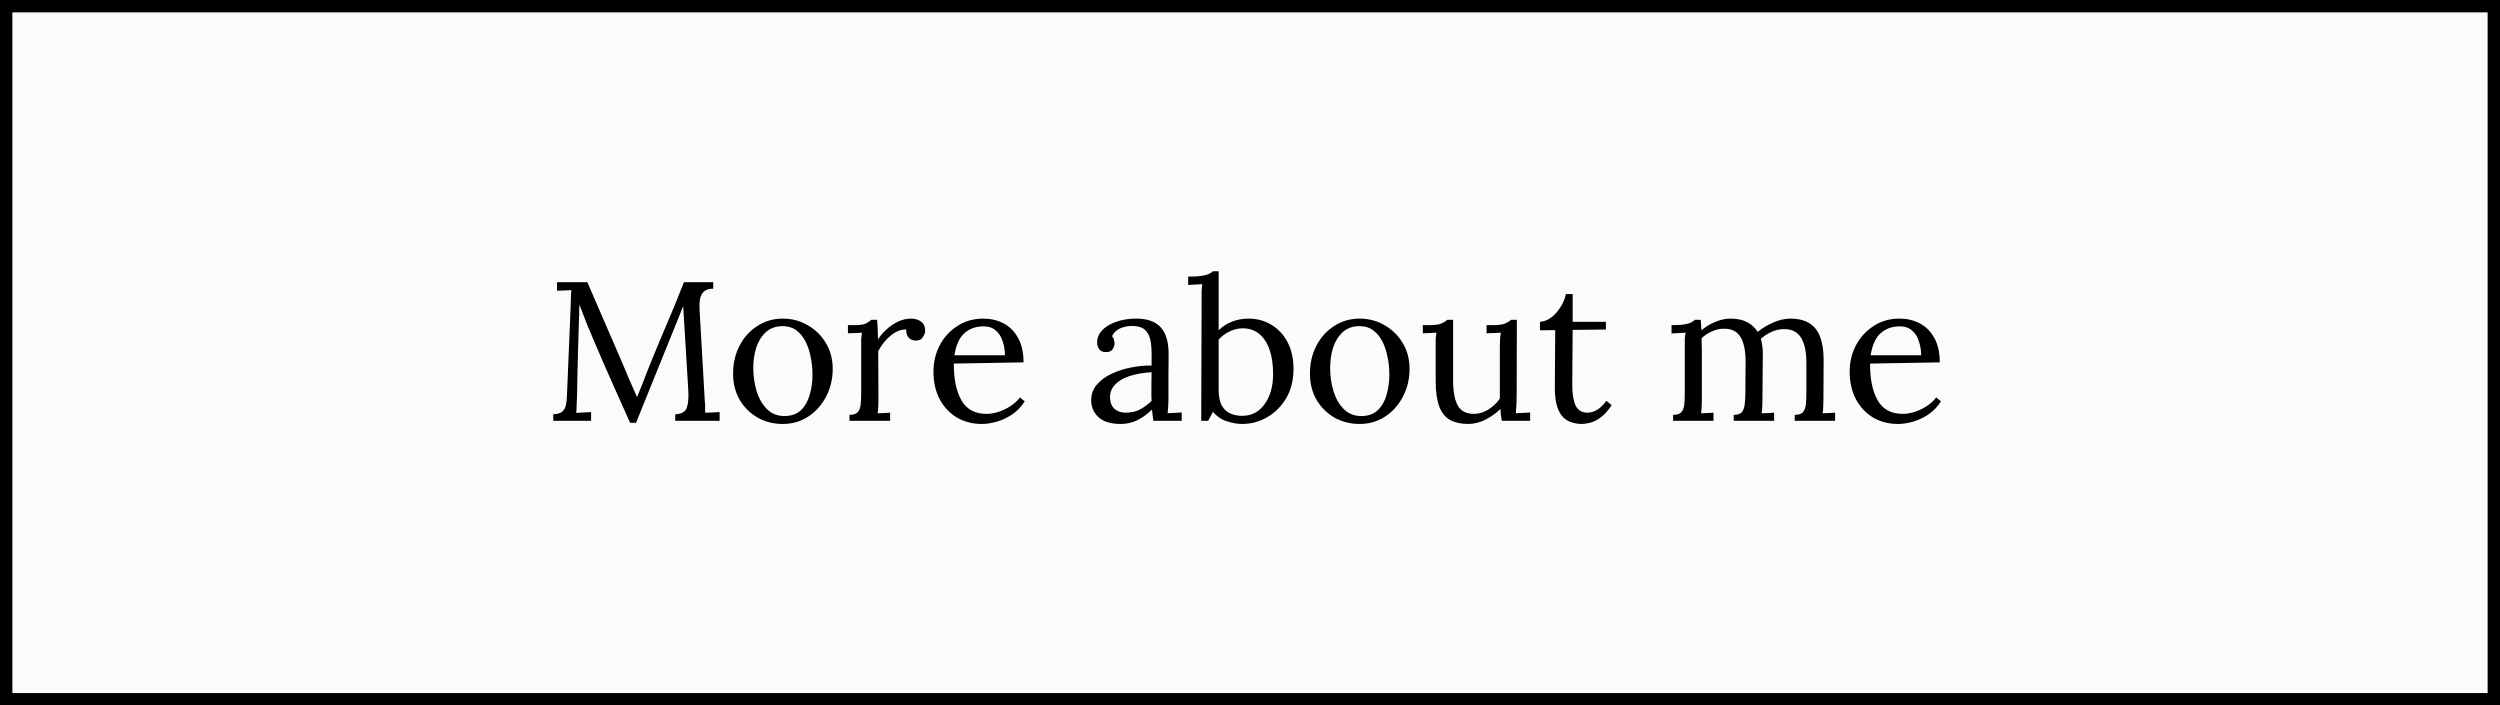
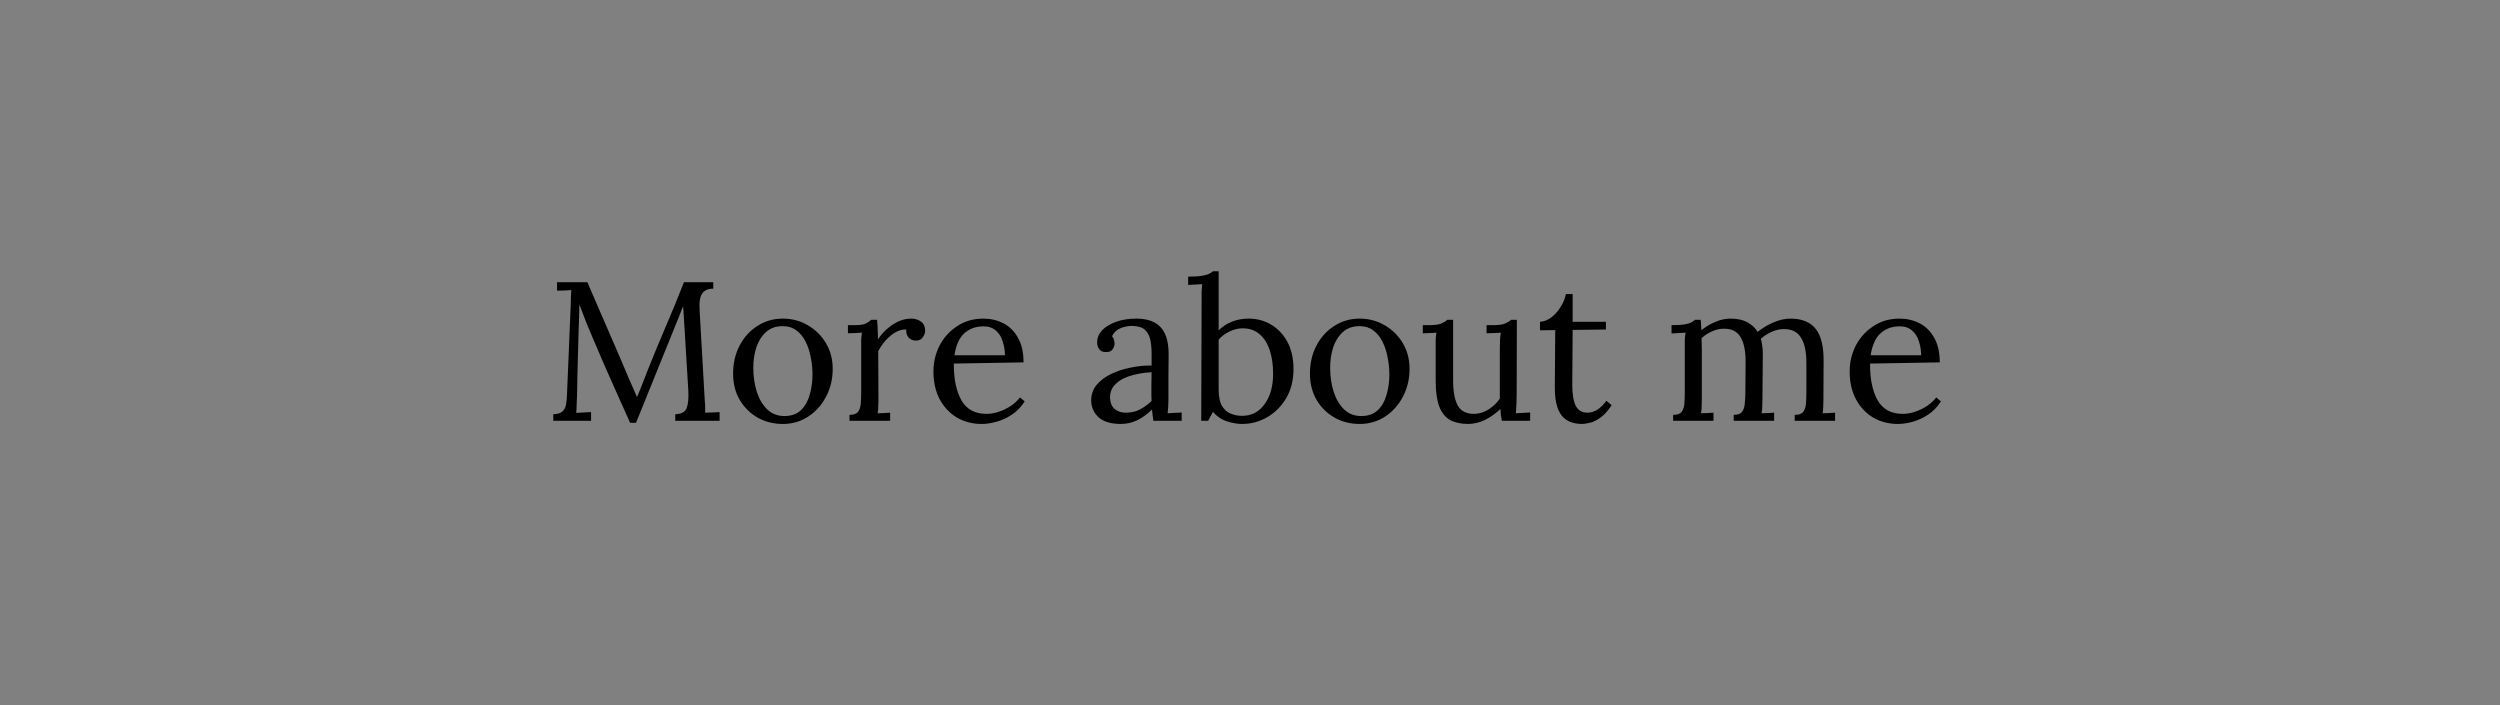
<svg xmlns="http://www.w3.org/2000/svg" width="202" height="57" viewBox="0 0 202 57" fill="none">
  <rect x="0" y="0" width="202" height="57" fill="#808080" stroke="none" />
-   <rect x="0.5" y="0.5" width="201" height="56" fill="#FBFBFB" stroke="black" />
-   <path d="M50.912 34.16C50.443 33.093 49.968 32.032 49.488 30.976C49.008 29.909 48.539 28.832 48.08 27.744C47.856 27.232 47.637 26.715 47.424 26.192C47.221 25.669 47.019 25.141 46.816 24.608C46.816 24.725 46.811 24.843 46.8 24.96C46.8 25.077 46.8 25.195 46.8 25.312C46.789 25.696 46.773 26.16 46.752 26.704C46.741 27.237 46.725 27.813 46.704 28.432C46.683 29.04 46.667 29.653 46.656 30.272C46.645 30.88 46.635 31.456 46.624 32C46.613 32.235 46.603 32.469 46.592 32.704C46.592 32.939 46.581 33.157 46.56 33.36C46.763 33.349 46.96 33.339 47.152 33.328C47.355 33.317 47.557 33.307 47.76 33.296V34H44.704V33.472C45.035 33.461 45.275 33.392 45.424 33.264C45.584 33.125 45.685 32.944 45.728 32.72C45.771 32.496 45.797 32.256 45.808 32L46.112 24.704C46.123 24.491 46.128 24.277 46.128 24.064C46.139 23.851 46.149 23.643 46.16 23.44C45.968 23.451 45.776 23.461 45.584 23.472C45.392 23.472 45.2 23.477 45.008 23.488V22.8H47.456L50.208 29.152C50.411 29.632 50.613 30.112 50.816 30.592C51.029 31.061 51.243 31.547 51.456 32.048H51.488C51.605 31.76 51.744 31.419 51.904 31.024C52.064 30.619 52.197 30.272 52.304 29.984C52.773 28.811 53.259 27.637 53.76 26.464C54.272 25.28 54.773 24.059 55.264 22.8H57.632V23.328C57.237 23.317 56.944 23.44 56.752 23.696C56.56 23.952 56.485 24.411 56.528 25.072L56.944 32.352C56.965 32.533 56.976 32.709 56.976 32.88C56.976 33.051 56.976 33.205 56.976 33.344C57.168 33.333 57.36 33.328 57.552 33.328C57.755 33.317 57.952 33.307 58.144 33.296V34H54.56V33.472C55.061 33.451 55.371 33.28 55.488 32.96C55.605 32.64 55.648 32.176 55.616 31.568L55.296 26.288C55.285 26.032 55.269 25.776 55.248 25.52C55.237 25.264 55.221 25.008 55.2 24.752C55.168 24.827 55.131 24.907 55.088 24.992C55.056 25.077 55.024 25.168 54.992 25.264L51.392 34.16H50.912ZM63.25 34.256C62.504 34.256 61.826 34.085 61.218 33.744C60.61 33.392 60.125 32.912 59.762 32.304C59.41 31.685 59.234 30.981 59.234 30.192C59.234 29.349 59.41 28.592 59.762 27.92C60.114 27.248 60.594 26.72 61.202 26.336C61.81 25.941 62.493 25.744 63.25 25.744C63.997 25.744 64.674 25.925 65.282 26.288C65.89 26.64 66.376 27.12 66.738 27.728C67.101 28.336 67.282 29.029 67.282 29.808C67.282 30.629 67.101 31.381 66.738 32.064C66.386 32.736 65.906 33.269 65.298 33.664C64.69 34.059 64.007 34.256 63.25 34.256ZM63.378 33.616C63.944 33.616 64.391 33.456 64.722 33.136C65.053 32.816 65.287 32.4 65.426 31.888C65.576 31.376 65.65 30.837 65.65 30.272C65.65 29.792 65.602 29.323 65.506 28.864C65.421 28.395 65.282 27.973 65.09 27.6C64.898 27.216 64.647 26.912 64.338 26.688C64.04 26.464 63.677 26.352 63.25 26.352C62.696 26.352 62.242 26.512 61.89 26.832C61.538 27.152 61.277 27.568 61.106 28.08C60.946 28.592 60.866 29.141 60.866 29.728C60.866 30.389 60.957 31.019 61.138 31.616C61.319 32.203 61.597 32.683 61.97 33.056C62.343 33.429 62.813 33.616 63.378 33.616ZM68.641 33.52C68.972 33.52 69.201 33.44 69.329 33.28C69.457 33.109 69.532 32.88 69.553 32.592C69.575 32.293 69.585 31.952 69.585 31.568V27.92C69.585 27.749 69.585 27.579 69.585 27.408C69.596 27.237 69.618 27.061 69.65 26.88C69.457 26.891 69.266 26.901 69.073 26.912C68.892 26.912 68.706 26.917 68.513 26.928V26.272H69.01C69.468 26.272 69.783 26.229 69.954 26.144C70.135 26.048 70.284 25.947 70.401 25.84H70.865C70.887 26.011 70.903 26.224 70.913 26.48C70.924 26.725 70.935 27.04 70.945 27.424C71.106 27.157 71.324 26.896 71.602 26.64C71.879 26.384 72.188 26.171 72.529 26C72.882 25.829 73.249 25.744 73.633 25.744C73.932 25.744 74.194 25.824 74.418 25.984C74.641 26.144 74.754 26.4 74.754 26.752C74.754 26.891 74.689 27.056 74.561 27.248C74.444 27.44 74.242 27.531 73.954 27.52C73.719 27.509 73.532 27.419 73.394 27.248C73.255 27.067 73.201 26.859 73.234 26.624C72.828 26.603 72.418 26.757 72.001 27.088C71.585 27.419 71.239 27.845 70.962 28.368L70.978 32.304C70.978 32.517 70.972 32.709 70.962 32.88C70.962 33.04 70.945 33.211 70.913 33.392C71.084 33.381 71.249 33.376 71.409 33.376C71.58 33.365 71.751 33.355 71.921 33.344V34H68.641V33.52ZM79.326 34.256C78.59 34.256 77.923 34.085 77.326 33.744C76.739 33.392 76.275 32.901 75.934 32.272C75.593 31.632 75.422 30.88 75.422 30.016C75.422 29.269 75.587 28.571 75.918 27.92C76.259 27.269 76.734 26.747 77.342 26.352C77.95 25.947 78.654 25.744 79.454 25.744C80.051 25.744 80.595 25.872 81.086 26.128C81.577 26.384 81.966 26.773 82.254 27.296C82.553 27.819 82.702 28.48 82.702 29.28L77.07 29.376C77.059 30.603 77.262 31.589 77.678 32.336C78.094 33.072 78.771 33.44 79.71 33.44C80.041 33.44 80.377 33.381 80.718 33.264C81.07 33.147 81.395 32.987 81.694 32.784C81.993 32.581 82.233 32.357 82.414 32.112L82.798 32.432C82.51 32.88 82.163 33.237 81.758 33.504C81.353 33.771 80.937 33.963 80.51 34.08C80.083 34.197 79.689 34.256 79.326 34.256ZM77.118 28.704H81.198C81.198 28.32 81.139 27.952 81.022 27.6C80.915 27.237 80.734 26.944 80.478 26.72C80.222 26.485 79.886 26.368 79.47 26.368C78.851 26.368 78.334 26.555 77.918 26.928C77.513 27.291 77.246 27.883 77.118 28.704ZM93.193 34C93.161 33.819 93.14 33.659 93.129 33.52C93.118 33.381 93.102 33.237 93.081 33.088C92.718 33.451 92.324 33.739 91.897 33.952C91.481 34.155 91.038 34.256 90.569 34.256C89.758 34.256 89.156 34.075 88.761 33.712C88.366 33.339 88.169 32.885 88.169 32.352C88.169 31.861 88.318 31.44 88.617 31.088C88.926 30.725 89.321 30.432 89.801 30.208C90.292 29.973 90.82 29.803 91.385 29.696C91.961 29.579 92.516 29.525 93.049 29.536V28.544C93.049 28.171 93.017 27.819 92.953 27.488C92.889 27.157 92.75 26.885 92.537 26.672C92.324 26.459 91.982 26.347 91.513 26.336C91.204 26.325 90.884 26.384 90.553 26.512C90.233 26.64 89.998 26.859 89.849 27.168C89.934 27.253 89.988 27.355 90.009 27.472C90.041 27.579 90.057 27.68 90.057 27.776C90.057 27.904 90.004 28.053 89.897 28.224C89.79 28.384 89.604 28.459 89.337 28.448C89.113 28.448 88.942 28.373 88.825 28.224C88.708 28.064 88.649 27.877 88.649 27.664C88.649 27.301 88.782 26.976 89.049 26.688C89.326 26.4 89.705 26.171 90.185 26C90.665 25.829 91.209 25.744 91.817 25.744C92.713 25.744 93.374 25.984 93.801 26.464C94.228 26.933 94.436 27.68 94.425 28.704C94.425 29.301 94.42 29.904 94.409 30.512C94.409 31.109 94.409 31.707 94.409 32.304C94.409 32.475 94.404 32.645 94.393 32.816C94.382 32.987 94.366 33.179 94.345 33.392C94.537 33.381 94.724 33.371 94.905 33.36C95.097 33.349 95.289 33.339 95.481 33.328V34H93.193ZM93.049 30.08C92.686 30.091 92.302 30.139 91.897 30.224C91.502 30.299 91.134 30.416 90.793 30.576C90.462 30.736 90.19 30.949 89.977 31.216C89.774 31.472 89.678 31.787 89.689 32.16C89.71 32.555 89.838 32.853 90.073 33.056C90.318 33.248 90.606 33.344 90.937 33.344C91.374 33.344 91.753 33.264 92.073 33.104C92.404 32.933 92.729 32.699 93.049 32.4C93.038 32.283 93.033 32.155 93.033 32.016C93.033 31.877 93.033 31.733 93.033 31.584C93.033 31.531 93.033 31.36 93.033 31.072C93.044 30.784 93.049 30.453 93.049 30.08ZM97.091 24C97.091 23.829 97.091 23.669 97.091 23.52C97.102 23.36 97.118 23.173 97.139 22.96C96.947 22.971 96.755 22.981 96.563 22.992C96.382 23.003 96.195 23.013 96.003 23.024V22.352C96.472 22.352 96.835 22.331 97.091 22.288C97.358 22.245 97.555 22.192 97.683 22.128C97.822 22.064 97.928 21.995 98.003 21.92H98.467V26.688C98.766 26.389 99.118 26.16 99.523 26C99.939 25.829 100.392 25.744 100.883 25.744C101.566 25.744 102.179 25.909 102.723 26.24C103.278 26.571 103.715 27.04 104.035 27.648C104.355 28.256 104.515 28.976 104.515 29.808C104.515 30.715 104.318 31.504 103.923 32.176C103.528 32.837 103.016 33.349 102.387 33.712C101.758 34.075 101.08 34.256 100.355 34.256C99.992 34.256 99.592 34.187 99.155 34.048C98.728 33.92 98.344 33.664 98.003 33.28L97.619 34H97.059L97.091 24ZM98.467 31.488C98.467 32.053 98.558 32.491 98.739 32.8C98.92 33.099 99.155 33.307 99.443 33.424C99.731 33.541 100.035 33.6 100.355 33.6C101.123 33.6 101.731 33.285 102.179 32.656C102.638 32.027 102.867 31.211 102.867 30.208C102.867 29.483 102.776 28.848 102.595 28.304C102.414 27.749 102.142 27.317 101.779 27.008C101.416 26.688 100.958 26.528 100.403 26.528C100.051 26.528 99.699 26.613 99.347 26.784C99.006 26.944 98.712 27.163 98.467 27.44V31.488ZM109.86 34.256C109.113 34.256 108.436 34.085 107.828 33.744C107.22 33.392 106.734 32.912 106.372 32.304C106.02 31.685 105.844 30.981 105.844 30.192C105.844 29.349 106.02 28.592 106.372 27.92C106.724 27.248 107.204 26.72 107.812 26.336C108.42 25.941 109.102 25.744 109.86 25.744C110.606 25.744 111.284 25.925 111.892 26.288C112.5 26.64 112.985 27.12 113.348 27.728C113.71 28.336 113.892 29.029 113.892 29.808C113.892 30.629 113.71 31.381 113.348 32.064C112.996 32.736 112.516 33.269 111.908 33.664C111.3 34.059 110.617 34.256 109.86 34.256ZM109.988 33.616C110.553 33.616 111.001 33.456 111.332 33.136C111.662 32.816 111.897 32.4 112.036 31.888C112.185 31.376 112.26 30.837 112.26 30.272C112.26 29.792 112.212 29.323 112.116 28.864C112.03 28.395 111.892 27.973 111.7 27.6C111.508 27.216 111.257 26.912 110.948 26.688C110.649 26.464 110.286 26.352 109.86 26.352C109.305 26.352 108.852 26.512 108.5 26.832C108.148 27.152 107.886 27.568 107.716 28.08C107.556 28.592 107.476 29.141 107.476 29.728C107.476 30.389 107.566 31.019 107.748 31.616C107.929 32.203 108.206 32.683 108.58 33.056C108.953 33.429 109.422 33.616 109.988 33.616ZM118.627 34.256C118.051 34.256 117.566 34.149 117.171 33.936C116.787 33.723 116.494 33.36 116.291 32.848C116.099 32.336 116.003 31.643 116.003 30.768V27.92C116.003 27.749 116.003 27.579 116.003 27.408C116.014 27.237 116.035 27.061 116.067 26.88C115.886 26.891 115.699 26.901 115.507 26.912C115.326 26.912 115.144 26.917 114.963 26.928V26.272H115.459C115.918 26.272 116.248 26.229 116.451 26.144C116.664 26.048 116.83 25.947 116.947 25.84H117.411V30.72C117.411 31.637 117.539 32.325 117.795 32.784C118.062 33.232 118.51 33.451 119.139 33.44C119.544 33.429 119.928 33.307 120.291 33.072C120.664 32.827 120.963 32.539 121.187 32.208V28.096C121.187 27.84 121.192 27.621 121.203 27.44C121.214 27.248 121.235 27.061 121.267 26.88C121.075 26.891 120.883 26.901 120.691 26.912C120.499 26.912 120.307 26.917 120.115 26.928V26.272H120.611C121.07 26.272 121.4 26.229 121.603 26.144C121.816 26.048 121.982 25.947 122.099 25.84H122.563L122.547 31.888C122.547 32.059 122.542 32.299 122.531 32.608C122.52 32.917 122.504 33.179 122.483 33.392C122.675 33.381 122.867 33.371 123.059 33.36C123.251 33.349 123.443 33.339 123.635 33.328V34H121.347C121.315 33.819 121.288 33.648 121.267 33.488C121.256 33.328 121.246 33.179 121.235 33.04C120.904 33.371 120.504 33.659 120.035 33.904C119.566 34.139 119.096 34.256 118.627 34.256ZM127.806 34.256C127.56 34.256 127.31 34.219 127.054 34.144C126.798 34.08 126.558 33.947 126.334 33.744C126.12 33.541 125.95 33.248 125.822 32.864C125.694 32.469 125.63 31.952 125.63 31.312L125.662 26.672L124.43 26.688V26C124.707 25.989 124.99 25.888 125.278 25.696C125.566 25.493 125.822 25.221 126.046 24.88C126.28 24.539 126.44 24.165 126.526 23.76H127.07V26H129.758V26.624L127.07 26.656L127.038 31.104C127.038 31.829 127.128 32.384 127.31 32.768C127.502 33.152 127.816 33.344 128.254 33.344C128.552 33.344 128.83 33.259 129.086 33.088C129.352 32.917 129.587 32.683 129.79 32.384L130.222 32.736C129.912 33.205 129.603 33.547 129.294 33.76C128.995 33.973 128.718 34.107 128.462 34.16C128.206 34.224 127.987 34.256 127.806 34.256ZM135.188 34V33.52C135.519 33.52 135.748 33.44 135.876 33.28C136.004 33.109 136.079 32.88 136.1 32.592C136.122 32.293 136.132 31.952 136.132 31.568V27.92C136.132 27.749 136.132 27.579 136.132 27.408C136.143 27.237 136.164 27.061 136.196 26.88C136.004 26.891 135.812 26.901 135.62 26.912C135.439 26.923 135.252 26.933 135.06 26.944V26.272C135.53 26.272 135.882 26.251 136.116 26.208C136.362 26.165 136.543 26.112 136.66 26.048C136.778 25.984 136.874 25.915 136.948 25.84H137.412C137.434 25.947 137.444 26.069 137.444 26.208C137.455 26.347 137.466 26.507 137.476 26.688C137.796 26.411 138.164 26.187 138.58 26.016C138.996 25.835 139.412 25.744 139.828 25.744C140.362 25.744 140.81 25.84 141.172 26.032C141.535 26.224 141.818 26.485 142.02 26.816C142.383 26.517 142.799 26.267 143.268 26.064C143.748 25.851 144.218 25.744 144.676 25.744C145.604 25.744 146.287 26.027 146.724 26.592C147.162 27.147 147.37 28.059 147.348 29.328L147.332 32.304C147.332 32.517 147.327 32.709 147.316 32.88C147.316 33.04 147.3 33.211 147.268 33.392C147.439 33.381 147.604 33.376 147.764 33.376C147.935 33.365 148.106 33.355 148.276 33.344V34H145.012V33.52C145.343 33.52 145.572 33.44 145.7 33.28C145.828 33.109 145.903 32.88 145.924 32.592C145.946 32.293 145.956 31.952 145.956 31.568V29.328C145.956 28.411 145.807 27.723 145.508 27.264C145.22 26.805 144.762 26.581 144.132 26.592C143.802 26.592 143.471 26.667 143.14 26.816C142.81 26.965 142.522 27.152 142.276 27.376C142.33 27.547 142.367 27.733 142.388 27.936C142.42 28.128 142.436 28.331 142.436 28.544C142.426 29.163 142.42 29.787 142.42 30.416C142.42 31.045 142.415 31.675 142.404 32.304C142.404 32.517 142.399 32.709 142.388 32.88C142.388 33.04 142.372 33.211 142.34 33.392C142.511 33.381 142.676 33.376 142.836 33.376C143.007 33.365 143.178 33.355 143.348 33.344V34H140.084V33.52C140.415 33.52 140.639 33.44 140.756 33.28C140.884 33.109 140.959 32.88 140.98 32.592C141.012 32.293 141.028 31.952 141.028 31.568L141.044 29.328C141.055 28.411 140.922 27.717 140.644 27.248C140.367 26.779 139.914 26.549 139.284 26.56C138.954 26.56 138.628 26.635 138.308 26.784C137.988 26.923 137.716 27.104 137.492 27.328C137.492 27.456 137.492 27.595 137.492 27.744C137.503 27.883 137.508 28.032 137.508 28.192V32.304C137.508 32.517 137.503 32.709 137.492 32.88C137.492 33.04 137.476 33.211 137.444 33.392C137.615 33.381 137.78 33.376 137.94 33.376C138.111 33.365 138.282 33.355 138.452 33.344V34H135.188ZM153.357 34.256C152.621 34.256 151.955 34.085 151.357 33.744C150.771 33.392 150.307 32.901 149.965 32.272C149.624 31.632 149.453 30.88 149.453 30.016C149.453 29.269 149.619 28.571 149.949 27.92C150.291 27.269 150.765 26.747 151.373 26.352C151.981 25.947 152.685 25.744 153.485 25.744C154.083 25.744 154.627 25.872 155.117 26.128C155.608 26.384 155.997 26.773 156.285 27.296C156.584 27.819 156.733 28.48 156.733 29.28L151.101 29.376C151.091 30.603 151.293 31.589 151.709 32.336C152.125 33.072 152.803 33.44 153.741 33.44C154.072 33.44 154.408 33.381 154.749 33.264C155.101 33.147 155.427 32.987 155.725 32.784C156.024 32.581 156.264 32.357 156.445 32.112L156.829 32.432C156.541 32.88 156.195 33.237 155.789 33.504C155.384 33.771 154.968 33.963 154.541 34.08C154.115 34.197 153.72 34.256 153.357 34.256ZM151.149 28.704H155.229C155.229 28.32 155.171 27.952 155.053 27.6C154.947 27.237 154.765 26.944 154.509 26.72C154.253 26.485 153.917 26.368 153.501 26.368C152.883 26.368 152.365 26.555 151.949 26.928C151.544 27.291 151.277 27.883 151.149 28.704Z" fill="black" />
+   <path d="M50.912 34.16C50.443 33.093 49.968 32.032 49.488 30.976C49.008 29.909 48.539 28.832 48.08 27.744C47.856 27.232 47.637 26.715 47.424 26.192C47.221 25.669 47.019 25.141 46.816 24.608C46.816 24.725 46.811 24.843 46.8 24.96C46.8 25.077 46.8 25.195 46.8 25.312C46.789 25.696 46.773 26.16 46.752 26.704C46.683 29.04 46.667 29.653 46.656 30.272C46.645 30.88 46.635 31.456 46.624 32C46.613 32.235 46.603 32.469 46.592 32.704C46.592 32.939 46.581 33.157 46.56 33.36C46.763 33.349 46.96 33.339 47.152 33.328C47.355 33.317 47.557 33.307 47.76 33.296V34H44.704V33.472C45.035 33.461 45.275 33.392 45.424 33.264C45.584 33.125 45.685 32.944 45.728 32.72C45.771 32.496 45.797 32.256 45.808 32L46.112 24.704C46.123 24.491 46.128 24.277 46.128 24.064C46.139 23.851 46.149 23.643 46.16 23.44C45.968 23.451 45.776 23.461 45.584 23.472C45.392 23.472 45.2 23.477 45.008 23.488V22.8H47.456L50.208 29.152C50.411 29.632 50.613 30.112 50.816 30.592C51.029 31.061 51.243 31.547 51.456 32.048H51.488C51.605 31.76 51.744 31.419 51.904 31.024C52.064 30.619 52.197 30.272 52.304 29.984C52.773 28.811 53.259 27.637 53.76 26.464C54.272 25.28 54.773 24.059 55.264 22.8H57.632V23.328C57.237 23.317 56.944 23.44 56.752 23.696C56.56 23.952 56.485 24.411 56.528 25.072L56.944 32.352C56.965 32.533 56.976 32.709 56.976 32.88C56.976 33.051 56.976 33.205 56.976 33.344C57.168 33.333 57.36 33.328 57.552 33.328C57.755 33.317 57.952 33.307 58.144 33.296V34H54.56V33.472C55.061 33.451 55.371 33.28 55.488 32.96C55.605 32.64 55.648 32.176 55.616 31.568L55.296 26.288C55.285 26.032 55.269 25.776 55.248 25.52C55.237 25.264 55.221 25.008 55.2 24.752C55.168 24.827 55.131 24.907 55.088 24.992C55.056 25.077 55.024 25.168 54.992 25.264L51.392 34.16H50.912ZM63.25 34.256C62.504 34.256 61.826 34.085 61.218 33.744C60.61 33.392 60.125 32.912 59.762 32.304C59.41 31.685 59.234 30.981 59.234 30.192C59.234 29.349 59.41 28.592 59.762 27.92C60.114 27.248 60.594 26.72 61.202 26.336C61.81 25.941 62.493 25.744 63.25 25.744C63.997 25.744 64.674 25.925 65.282 26.288C65.89 26.64 66.376 27.12 66.738 27.728C67.101 28.336 67.282 29.029 67.282 29.808C67.282 30.629 67.101 31.381 66.738 32.064C66.386 32.736 65.906 33.269 65.298 33.664C64.69 34.059 64.007 34.256 63.25 34.256ZM63.378 33.616C63.944 33.616 64.391 33.456 64.722 33.136C65.053 32.816 65.287 32.4 65.426 31.888C65.576 31.376 65.65 30.837 65.65 30.272C65.65 29.792 65.602 29.323 65.506 28.864C65.421 28.395 65.282 27.973 65.09 27.6C64.898 27.216 64.647 26.912 64.338 26.688C64.04 26.464 63.677 26.352 63.25 26.352C62.696 26.352 62.242 26.512 61.89 26.832C61.538 27.152 61.277 27.568 61.106 28.08C60.946 28.592 60.866 29.141 60.866 29.728C60.866 30.389 60.957 31.019 61.138 31.616C61.319 32.203 61.597 32.683 61.97 33.056C62.343 33.429 62.813 33.616 63.378 33.616ZM68.641 33.52C68.972 33.52 69.201 33.44 69.329 33.28C69.457 33.109 69.532 32.88 69.553 32.592C69.575 32.293 69.585 31.952 69.585 31.568V27.92C69.585 27.749 69.585 27.579 69.585 27.408C69.596 27.237 69.618 27.061 69.65 26.88C69.457 26.891 69.266 26.901 69.073 26.912C68.892 26.912 68.706 26.917 68.513 26.928V26.272H69.01C69.468 26.272 69.783 26.229 69.954 26.144C70.135 26.048 70.284 25.947 70.401 25.84H70.865C70.887 26.011 70.903 26.224 70.913 26.48C70.924 26.725 70.935 27.04 70.945 27.424C71.106 27.157 71.324 26.896 71.602 26.64C71.879 26.384 72.188 26.171 72.529 26C72.882 25.829 73.249 25.744 73.633 25.744C73.932 25.744 74.194 25.824 74.418 25.984C74.641 26.144 74.754 26.4 74.754 26.752C74.754 26.891 74.689 27.056 74.561 27.248C74.444 27.44 74.242 27.531 73.954 27.52C73.719 27.509 73.532 27.419 73.394 27.248C73.255 27.067 73.201 26.859 73.234 26.624C72.828 26.603 72.418 26.757 72.001 27.088C71.585 27.419 71.239 27.845 70.962 28.368L70.978 32.304C70.978 32.517 70.972 32.709 70.962 32.88C70.962 33.04 70.945 33.211 70.913 33.392C71.084 33.381 71.249 33.376 71.409 33.376C71.58 33.365 71.751 33.355 71.921 33.344V34H68.641V33.52ZM79.326 34.256C78.59 34.256 77.923 34.085 77.326 33.744C76.739 33.392 76.275 32.901 75.934 32.272C75.593 31.632 75.422 30.88 75.422 30.016C75.422 29.269 75.587 28.571 75.918 27.92C76.259 27.269 76.734 26.747 77.342 26.352C77.95 25.947 78.654 25.744 79.454 25.744C80.051 25.744 80.595 25.872 81.086 26.128C81.577 26.384 81.966 26.773 82.254 27.296C82.553 27.819 82.702 28.48 82.702 29.28L77.07 29.376C77.059 30.603 77.262 31.589 77.678 32.336C78.094 33.072 78.771 33.44 79.71 33.44C80.041 33.44 80.377 33.381 80.718 33.264C81.07 33.147 81.395 32.987 81.694 32.784C81.993 32.581 82.233 32.357 82.414 32.112L82.798 32.432C82.51 32.88 82.163 33.237 81.758 33.504C81.353 33.771 80.937 33.963 80.51 34.08C80.083 34.197 79.689 34.256 79.326 34.256ZM77.118 28.704H81.198C81.198 28.32 81.139 27.952 81.022 27.6C80.915 27.237 80.734 26.944 80.478 26.72C80.222 26.485 79.886 26.368 79.47 26.368C78.851 26.368 78.334 26.555 77.918 26.928C77.513 27.291 77.246 27.883 77.118 28.704ZM93.193 34C93.161 33.819 93.14 33.659 93.129 33.52C93.118 33.381 93.102 33.237 93.081 33.088C92.718 33.451 92.324 33.739 91.897 33.952C91.481 34.155 91.038 34.256 90.569 34.256C89.758 34.256 89.156 34.075 88.761 33.712C88.366 33.339 88.169 32.885 88.169 32.352C88.169 31.861 88.318 31.44 88.617 31.088C88.926 30.725 89.321 30.432 89.801 30.208C90.292 29.973 90.82 29.803 91.385 29.696C91.961 29.579 92.516 29.525 93.049 29.536V28.544C93.049 28.171 93.017 27.819 92.953 27.488C92.889 27.157 92.75 26.885 92.537 26.672C92.324 26.459 91.982 26.347 91.513 26.336C91.204 26.325 90.884 26.384 90.553 26.512C90.233 26.64 89.998 26.859 89.849 27.168C89.934 27.253 89.988 27.355 90.009 27.472C90.041 27.579 90.057 27.68 90.057 27.776C90.057 27.904 90.004 28.053 89.897 28.224C89.79 28.384 89.604 28.459 89.337 28.448C89.113 28.448 88.942 28.373 88.825 28.224C88.708 28.064 88.649 27.877 88.649 27.664C88.649 27.301 88.782 26.976 89.049 26.688C89.326 26.4 89.705 26.171 90.185 26C90.665 25.829 91.209 25.744 91.817 25.744C92.713 25.744 93.374 25.984 93.801 26.464C94.228 26.933 94.436 27.68 94.425 28.704C94.425 29.301 94.42 29.904 94.409 30.512C94.409 31.109 94.409 31.707 94.409 32.304C94.409 32.475 94.404 32.645 94.393 32.816C94.382 32.987 94.366 33.179 94.345 33.392C94.537 33.381 94.724 33.371 94.905 33.36C95.097 33.349 95.289 33.339 95.481 33.328V34H93.193ZM93.049 30.08C92.686 30.091 92.302 30.139 91.897 30.224C91.502 30.299 91.134 30.416 90.793 30.576C90.462 30.736 90.19 30.949 89.977 31.216C89.774 31.472 89.678 31.787 89.689 32.16C89.71 32.555 89.838 32.853 90.073 33.056C90.318 33.248 90.606 33.344 90.937 33.344C91.374 33.344 91.753 33.264 92.073 33.104C92.404 32.933 92.729 32.699 93.049 32.4C93.038 32.283 93.033 32.155 93.033 32.016C93.033 31.877 93.033 31.733 93.033 31.584C93.033 31.531 93.033 31.36 93.033 31.072C93.044 30.784 93.049 30.453 93.049 30.08ZM97.091 24C97.091 23.829 97.091 23.669 97.091 23.52C97.102 23.36 97.118 23.173 97.139 22.96C96.947 22.971 96.755 22.981 96.563 22.992C96.382 23.003 96.195 23.013 96.003 23.024V22.352C96.472 22.352 96.835 22.331 97.091 22.288C97.358 22.245 97.555 22.192 97.683 22.128C97.822 22.064 97.928 21.995 98.003 21.92H98.467V26.688C98.766 26.389 99.118 26.16 99.523 26C99.939 25.829 100.392 25.744 100.883 25.744C101.566 25.744 102.179 25.909 102.723 26.24C103.278 26.571 103.715 27.04 104.035 27.648C104.355 28.256 104.515 28.976 104.515 29.808C104.515 30.715 104.318 31.504 103.923 32.176C103.528 32.837 103.016 33.349 102.387 33.712C101.758 34.075 101.08 34.256 100.355 34.256C99.992 34.256 99.592 34.187 99.155 34.048C98.728 33.92 98.344 33.664 98.003 33.28L97.619 34H97.059L97.091 24ZM98.467 31.488C98.467 32.053 98.558 32.491 98.739 32.8C98.92 33.099 99.155 33.307 99.443 33.424C99.731 33.541 100.035 33.6 100.355 33.6C101.123 33.6 101.731 33.285 102.179 32.656C102.638 32.027 102.867 31.211 102.867 30.208C102.867 29.483 102.776 28.848 102.595 28.304C102.414 27.749 102.142 27.317 101.779 27.008C101.416 26.688 100.958 26.528 100.403 26.528C100.051 26.528 99.699 26.613 99.347 26.784C99.006 26.944 98.712 27.163 98.467 27.44V31.488ZM109.86 34.256C109.113 34.256 108.436 34.085 107.828 33.744C107.22 33.392 106.734 32.912 106.372 32.304C106.02 31.685 105.844 30.981 105.844 30.192C105.844 29.349 106.02 28.592 106.372 27.92C106.724 27.248 107.204 26.72 107.812 26.336C108.42 25.941 109.102 25.744 109.86 25.744C110.606 25.744 111.284 25.925 111.892 26.288C112.5 26.64 112.985 27.12 113.348 27.728C113.71 28.336 113.892 29.029 113.892 29.808C113.892 30.629 113.71 31.381 113.348 32.064C112.996 32.736 112.516 33.269 111.908 33.664C111.3 34.059 110.617 34.256 109.86 34.256ZM109.988 33.616C110.553 33.616 111.001 33.456 111.332 33.136C111.662 32.816 111.897 32.4 112.036 31.888C112.185 31.376 112.26 30.837 112.26 30.272C112.26 29.792 112.212 29.323 112.116 28.864C112.03 28.395 111.892 27.973 111.7 27.6C111.508 27.216 111.257 26.912 110.948 26.688C110.649 26.464 110.286 26.352 109.86 26.352C109.305 26.352 108.852 26.512 108.5 26.832C108.148 27.152 107.886 27.568 107.716 28.08C107.556 28.592 107.476 29.141 107.476 29.728C107.476 30.389 107.566 31.019 107.748 31.616C107.929 32.203 108.206 32.683 108.58 33.056C108.953 33.429 109.422 33.616 109.988 33.616ZM118.627 34.256C118.051 34.256 117.566 34.149 117.171 33.936C116.787 33.723 116.494 33.36 116.291 32.848C116.099 32.336 116.003 31.643 116.003 30.768V27.92C116.003 27.749 116.003 27.579 116.003 27.408C116.014 27.237 116.035 27.061 116.067 26.88C115.886 26.891 115.699 26.901 115.507 26.912C115.326 26.912 115.144 26.917 114.963 26.928V26.272H115.459C115.918 26.272 116.248 26.229 116.451 26.144C116.664 26.048 116.83 25.947 116.947 25.84H117.411V30.72C117.411 31.637 117.539 32.325 117.795 32.784C118.062 33.232 118.51 33.451 119.139 33.44C119.544 33.429 119.928 33.307 120.291 33.072C120.664 32.827 120.963 32.539 121.187 32.208V28.096C121.187 27.84 121.192 27.621 121.203 27.44C121.214 27.248 121.235 27.061 121.267 26.88C121.075 26.891 120.883 26.901 120.691 26.912C120.499 26.912 120.307 26.917 120.115 26.928V26.272H120.611C121.07 26.272 121.4 26.229 121.603 26.144C121.816 26.048 121.982 25.947 122.099 25.84H122.563L122.547 31.888C122.547 32.059 122.542 32.299 122.531 32.608C122.52 32.917 122.504 33.179 122.483 33.392C122.675 33.381 122.867 33.371 123.059 33.36C123.251 33.349 123.443 33.339 123.635 33.328V34H121.347C121.315 33.819 121.288 33.648 121.267 33.488C121.256 33.328 121.246 33.179 121.235 33.04C120.904 33.371 120.504 33.659 120.035 33.904C119.566 34.139 119.096 34.256 118.627 34.256ZM127.806 34.256C127.56 34.256 127.31 34.219 127.054 34.144C126.798 34.08 126.558 33.947 126.334 33.744C126.12 33.541 125.95 33.248 125.822 32.864C125.694 32.469 125.63 31.952 125.63 31.312L125.662 26.672L124.43 26.688V26C124.707 25.989 124.99 25.888 125.278 25.696C125.566 25.493 125.822 25.221 126.046 24.88C126.28 24.539 126.44 24.165 126.526 23.76H127.07V26H129.758V26.624L127.07 26.656L127.038 31.104C127.038 31.829 127.128 32.384 127.31 32.768C127.502 33.152 127.816 33.344 128.254 33.344C128.552 33.344 128.83 33.259 129.086 33.088C129.352 32.917 129.587 32.683 129.79 32.384L130.222 32.736C129.912 33.205 129.603 33.547 129.294 33.76C128.995 33.973 128.718 34.107 128.462 34.16C128.206 34.224 127.987 34.256 127.806 34.256ZM135.188 34V33.52C135.519 33.52 135.748 33.44 135.876 33.28C136.004 33.109 136.079 32.88 136.1 32.592C136.122 32.293 136.132 31.952 136.132 31.568V27.92C136.132 27.749 136.132 27.579 136.132 27.408C136.143 27.237 136.164 27.061 136.196 26.88C136.004 26.891 135.812 26.901 135.62 26.912C135.439 26.923 135.252 26.933 135.06 26.944V26.272C135.53 26.272 135.882 26.251 136.116 26.208C136.362 26.165 136.543 26.112 136.66 26.048C136.778 25.984 136.874 25.915 136.948 25.84H137.412C137.434 25.947 137.444 26.069 137.444 26.208C137.455 26.347 137.466 26.507 137.476 26.688C137.796 26.411 138.164 26.187 138.58 26.016C138.996 25.835 139.412 25.744 139.828 25.744C140.362 25.744 140.81 25.84 141.172 26.032C141.535 26.224 141.818 26.485 142.02 26.816C142.383 26.517 142.799 26.267 143.268 26.064C143.748 25.851 144.218 25.744 144.676 25.744C145.604 25.744 146.287 26.027 146.724 26.592C147.162 27.147 147.37 28.059 147.348 29.328L147.332 32.304C147.332 32.517 147.327 32.709 147.316 32.88C147.316 33.04 147.3 33.211 147.268 33.392C147.439 33.381 147.604 33.376 147.764 33.376C147.935 33.365 148.106 33.355 148.276 33.344V34H145.012V33.52C145.343 33.52 145.572 33.44 145.7 33.28C145.828 33.109 145.903 32.88 145.924 32.592C145.946 32.293 145.956 31.952 145.956 31.568V29.328C145.956 28.411 145.807 27.723 145.508 27.264C145.22 26.805 144.762 26.581 144.132 26.592C143.802 26.592 143.471 26.667 143.14 26.816C142.81 26.965 142.522 27.152 142.276 27.376C142.33 27.547 142.367 27.733 142.388 27.936C142.42 28.128 142.436 28.331 142.436 28.544C142.426 29.163 142.42 29.787 142.42 30.416C142.42 31.045 142.415 31.675 142.404 32.304C142.404 32.517 142.399 32.709 142.388 32.88C142.388 33.04 142.372 33.211 142.34 33.392C142.511 33.381 142.676 33.376 142.836 33.376C143.007 33.365 143.178 33.355 143.348 33.344V34H140.084V33.52C140.415 33.52 140.639 33.44 140.756 33.28C140.884 33.109 140.959 32.88 140.98 32.592C141.012 32.293 141.028 31.952 141.028 31.568L141.044 29.328C141.055 28.411 140.922 27.717 140.644 27.248C140.367 26.779 139.914 26.549 139.284 26.56C138.954 26.56 138.628 26.635 138.308 26.784C137.988 26.923 137.716 27.104 137.492 27.328C137.492 27.456 137.492 27.595 137.492 27.744C137.503 27.883 137.508 28.032 137.508 28.192V32.304C137.508 32.517 137.503 32.709 137.492 32.88C137.492 33.04 137.476 33.211 137.444 33.392C137.615 33.381 137.78 33.376 137.94 33.376C138.111 33.365 138.282 33.355 138.452 33.344V34H135.188ZM153.357 34.256C152.621 34.256 151.955 34.085 151.357 33.744C150.771 33.392 150.307 32.901 149.965 32.272C149.624 31.632 149.453 30.88 149.453 30.016C149.453 29.269 149.619 28.571 149.949 27.92C150.291 27.269 150.765 26.747 151.373 26.352C151.981 25.947 152.685 25.744 153.485 25.744C154.083 25.744 154.627 25.872 155.117 26.128C155.608 26.384 155.997 26.773 156.285 27.296C156.584 27.819 156.733 28.48 156.733 29.28L151.101 29.376C151.091 30.603 151.293 31.589 151.709 32.336C152.125 33.072 152.803 33.44 153.741 33.44C154.072 33.44 154.408 33.381 154.749 33.264C155.101 33.147 155.427 32.987 155.725 32.784C156.024 32.581 156.264 32.357 156.445 32.112L156.829 32.432C156.541 32.88 156.195 33.237 155.789 33.504C155.384 33.771 154.968 33.963 154.541 34.08C154.115 34.197 153.72 34.256 153.357 34.256ZM151.149 28.704H155.229C155.229 28.32 155.171 27.952 155.053 27.6C154.947 27.237 154.765 26.944 154.509 26.72C154.253 26.485 153.917 26.368 153.501 26.368C152.883 26.368 152.365 26.555 151.949 26.928C151.544 27.291 151.277 27.883 151.149 28.704Z" fill="black" />
</svg>